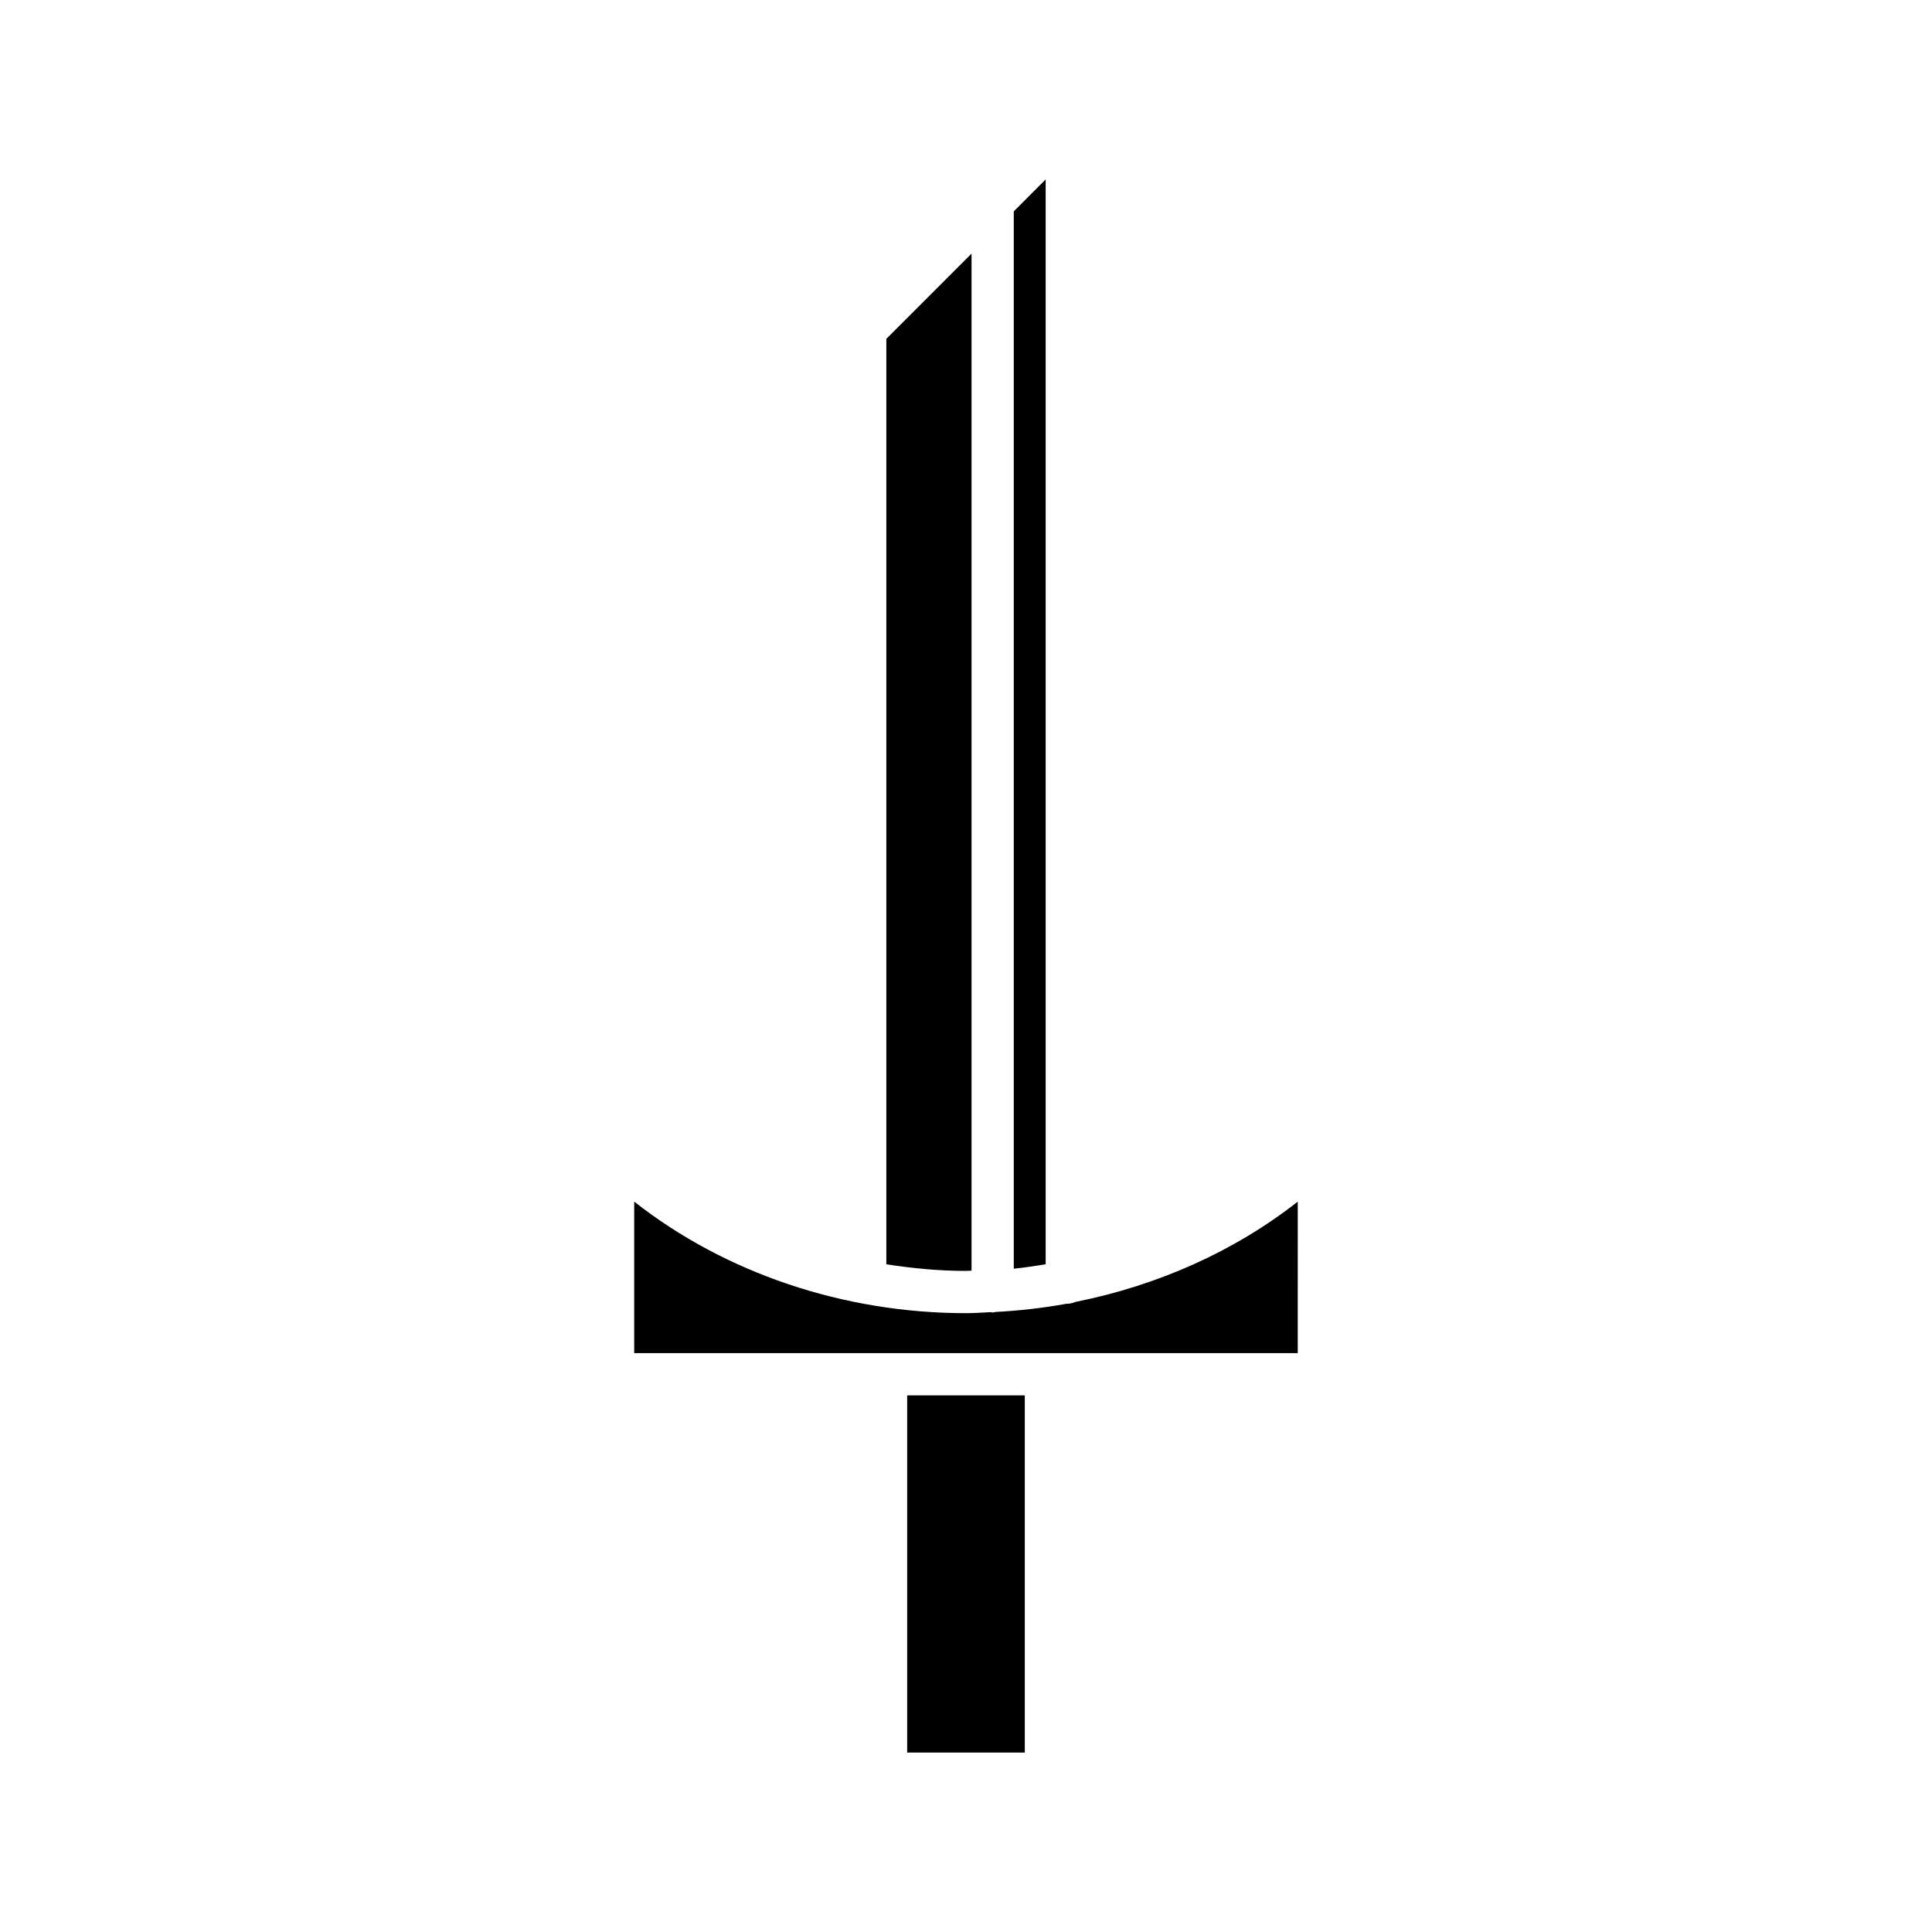
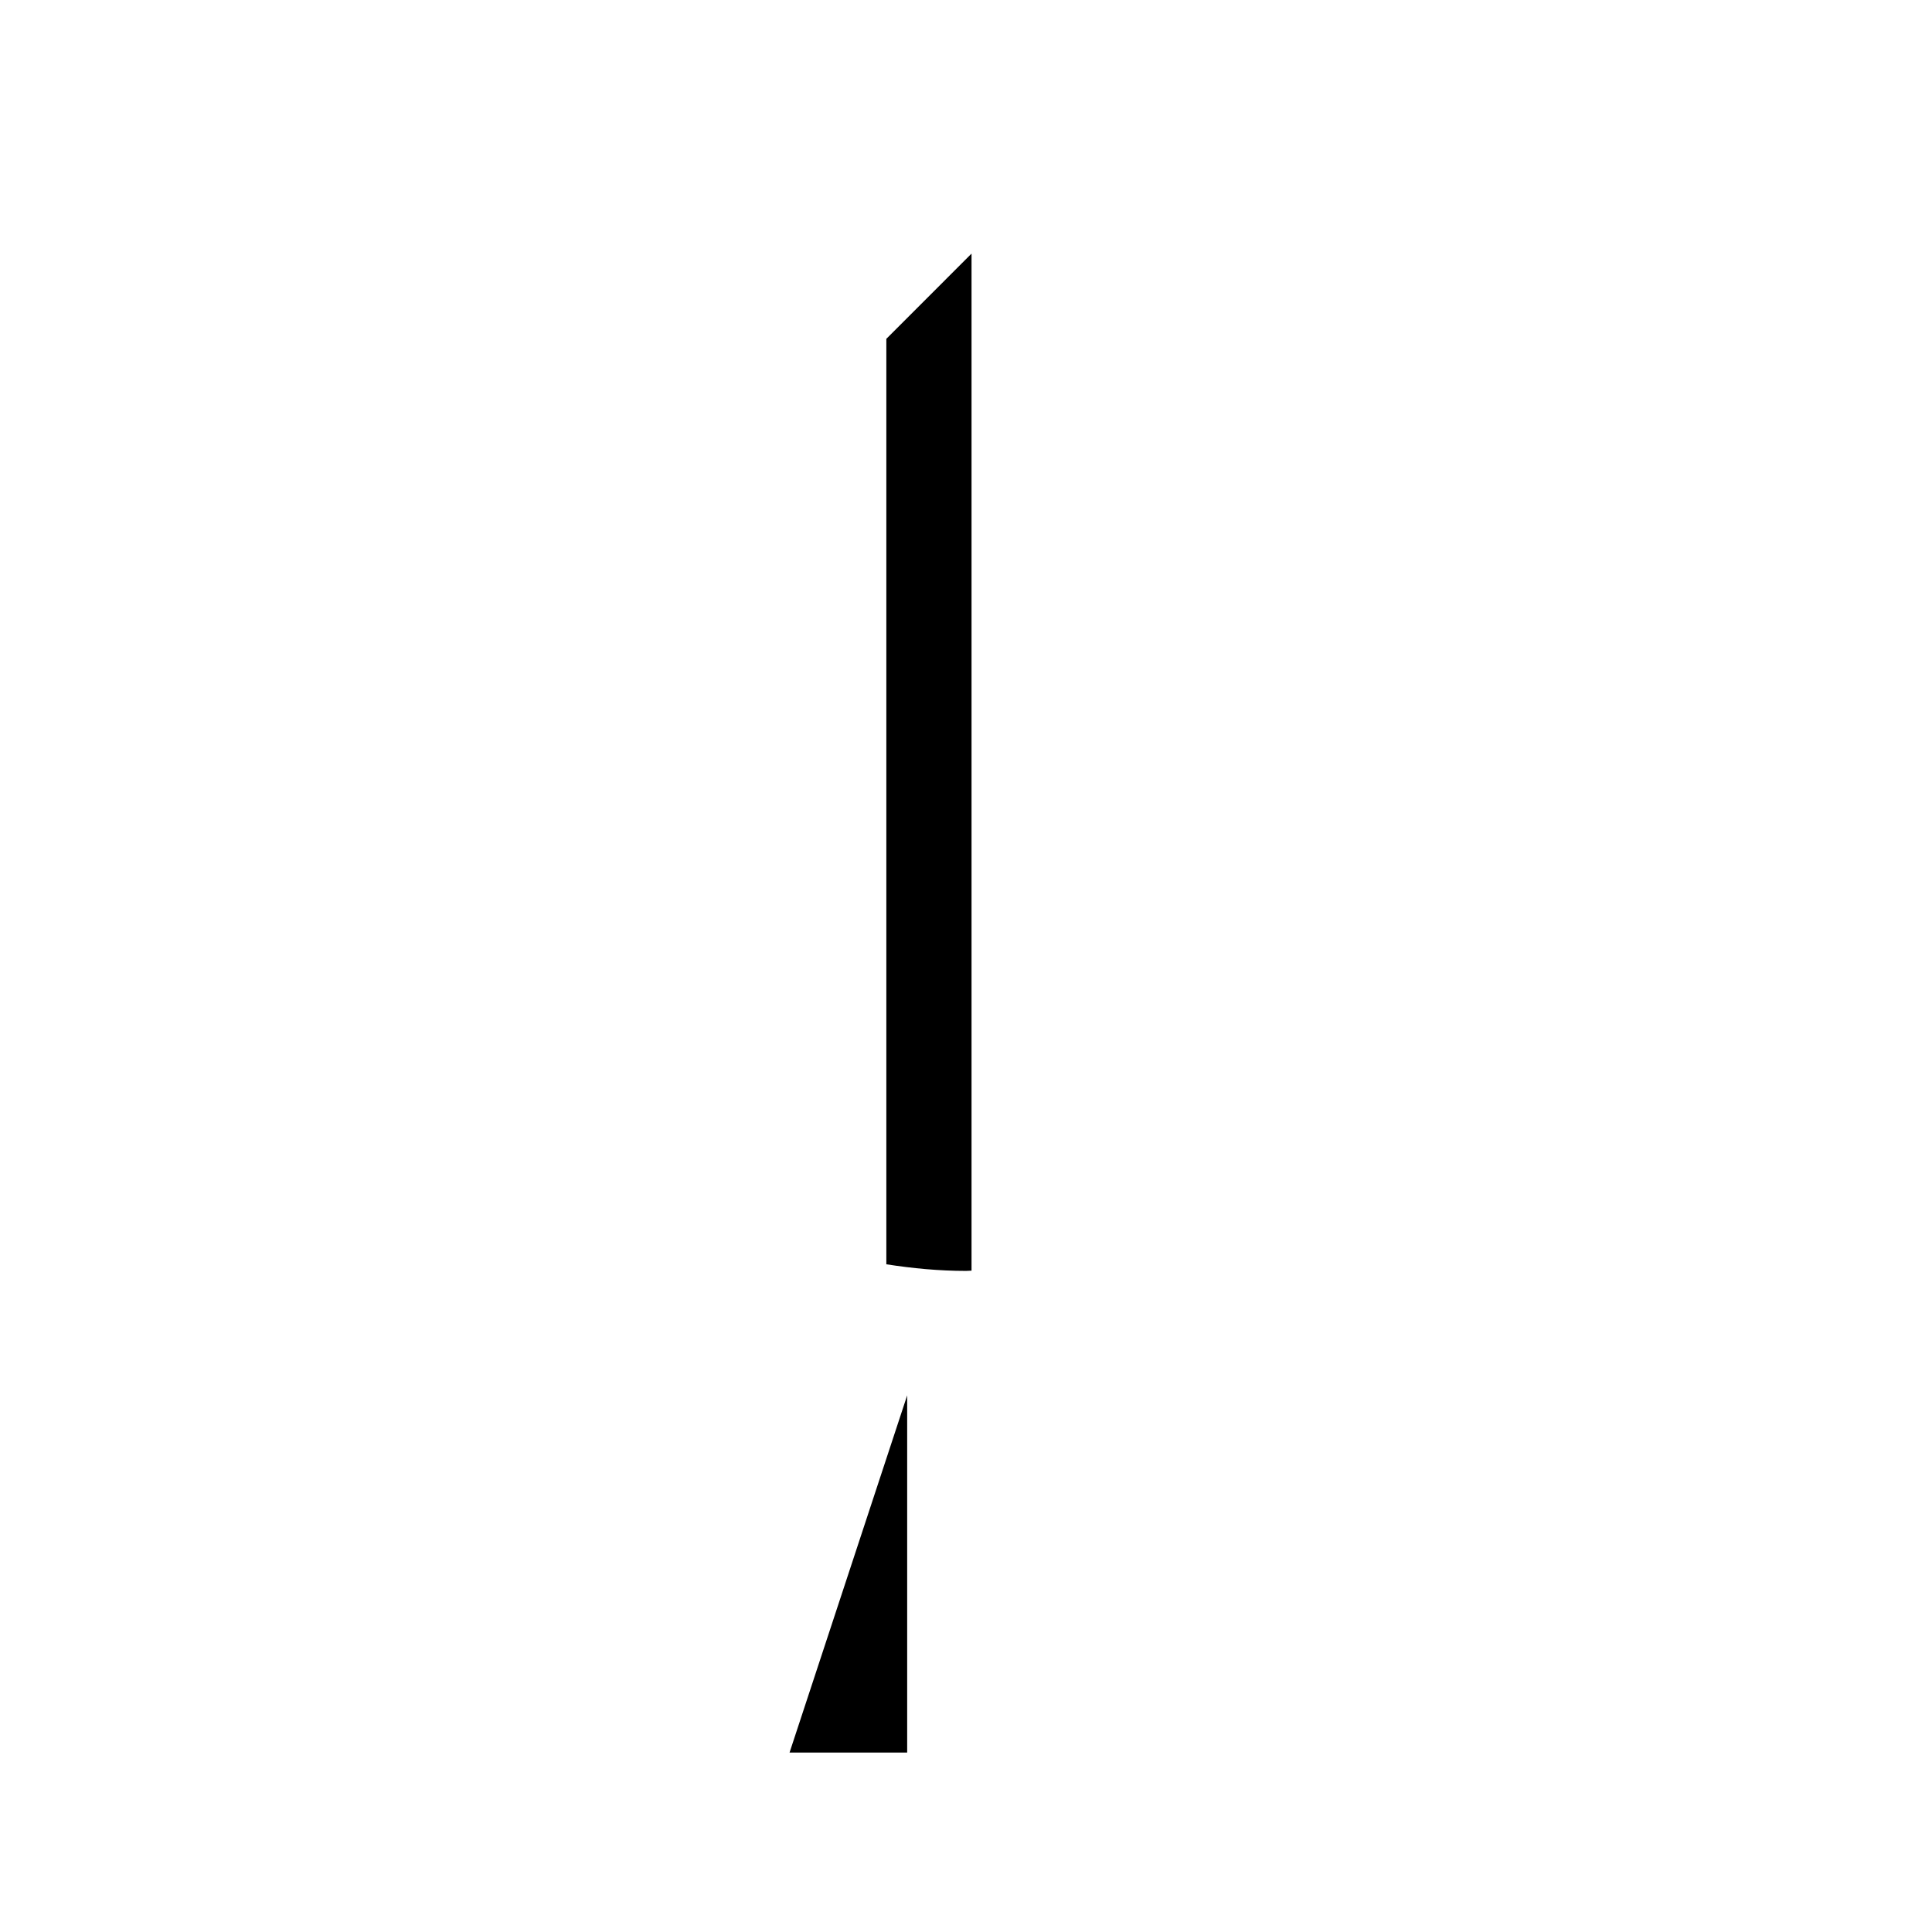
<svg xmlns="http://www.w3.org/2000/svg" fill="#000000" width="800px" height="800px" version="1.1" viewBox="144 144 512 512">
  <g>
-     <path d="m384.41 513.79h31.172v94.656h-31.172z" />
-     <path d="m421.11 191.55-8.449 8.453v280.21c2.848-0.262 5.644-0.734 8.449-1.172z" />
+     <path d="m384.41 513.79v94.656h-31.172z" />
    <path d="m378.89 479.05c6.934 1.078 13.977 1.754 21.113 1.754 0.492 0 0.977-0.062 1.465-0.066v-269.53l-22.578 22.582z" />
-     <path d="m487.92 462.44c-16.785 13.188-37.16 22.246-58.961 26.59-0.691 0.305-1.445 0.488-2.25 0.488-0.02 0-0.035-0.012-0.059-0.012-6.191 1.129-12.484 1.84-18.852 2.176-0.254 0.035-0.477 0.148-0.738 0.148-0.176 0-0.32-0.082-0.492-0.098-2.191 0.098-4.371 0.27-6.574 0.27-32.492 0-63.863-10.652-87.922-29.559v40.152h175.84z" />
  </g>
</svg>